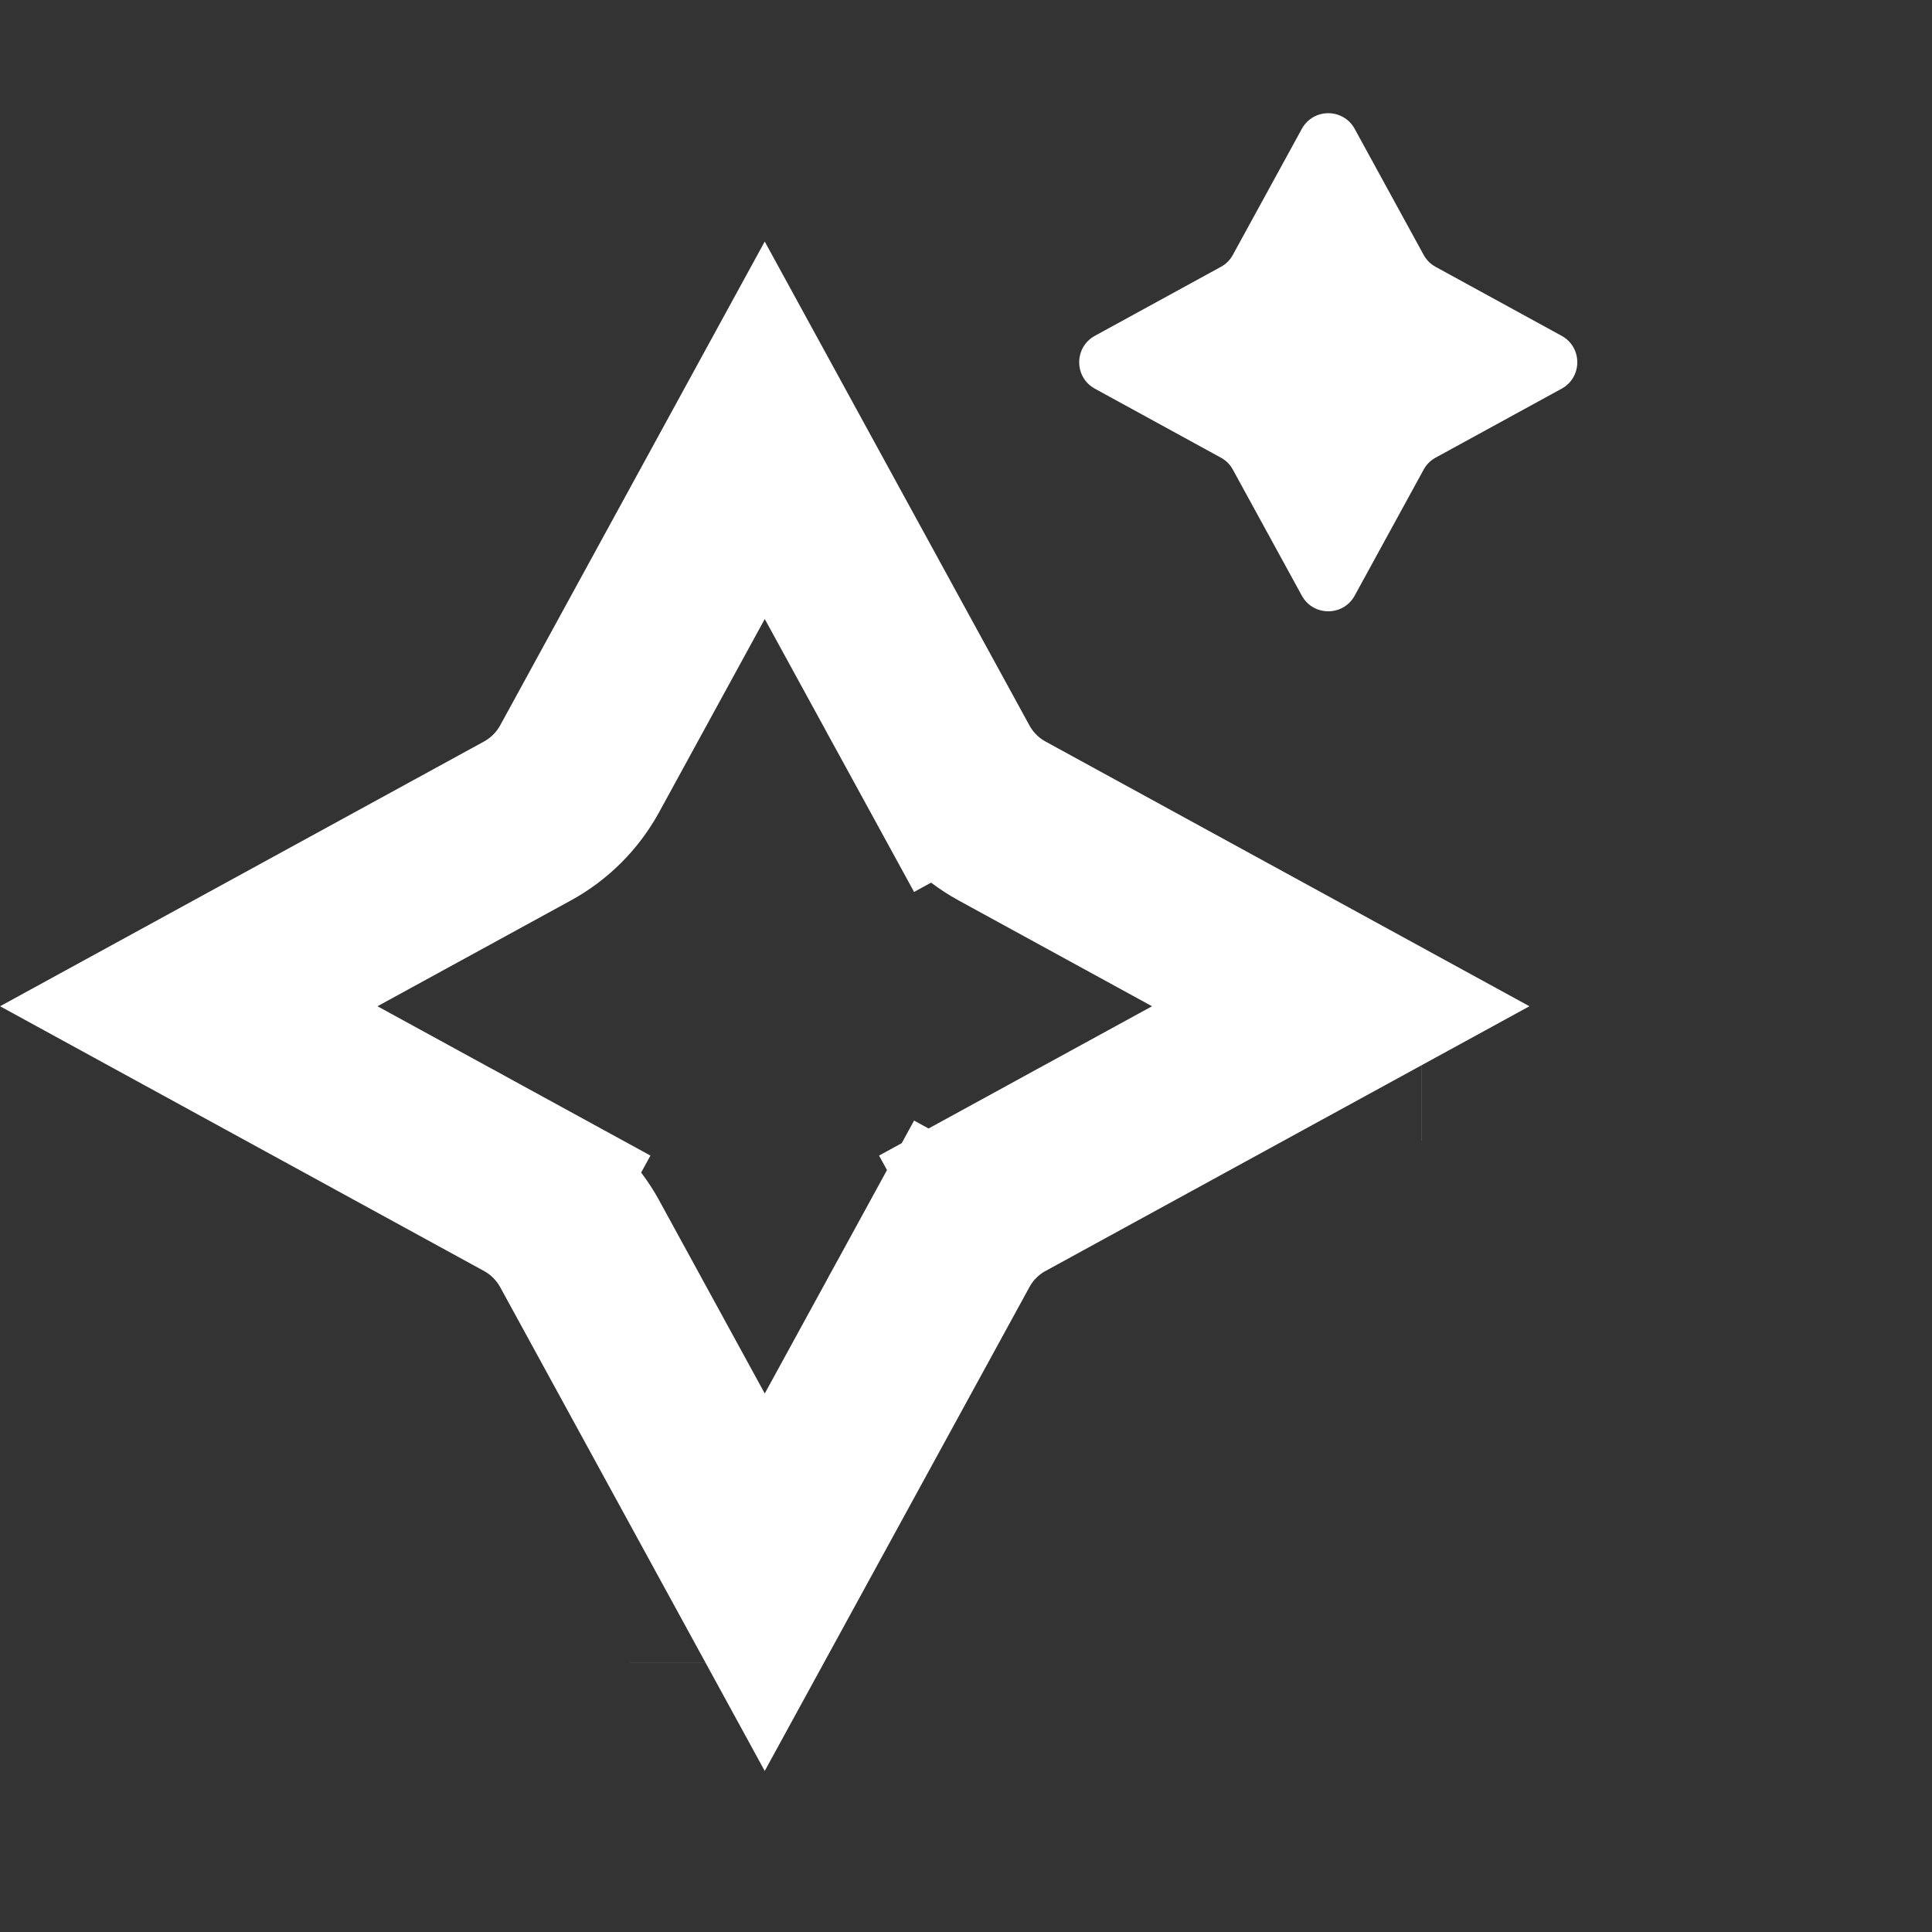
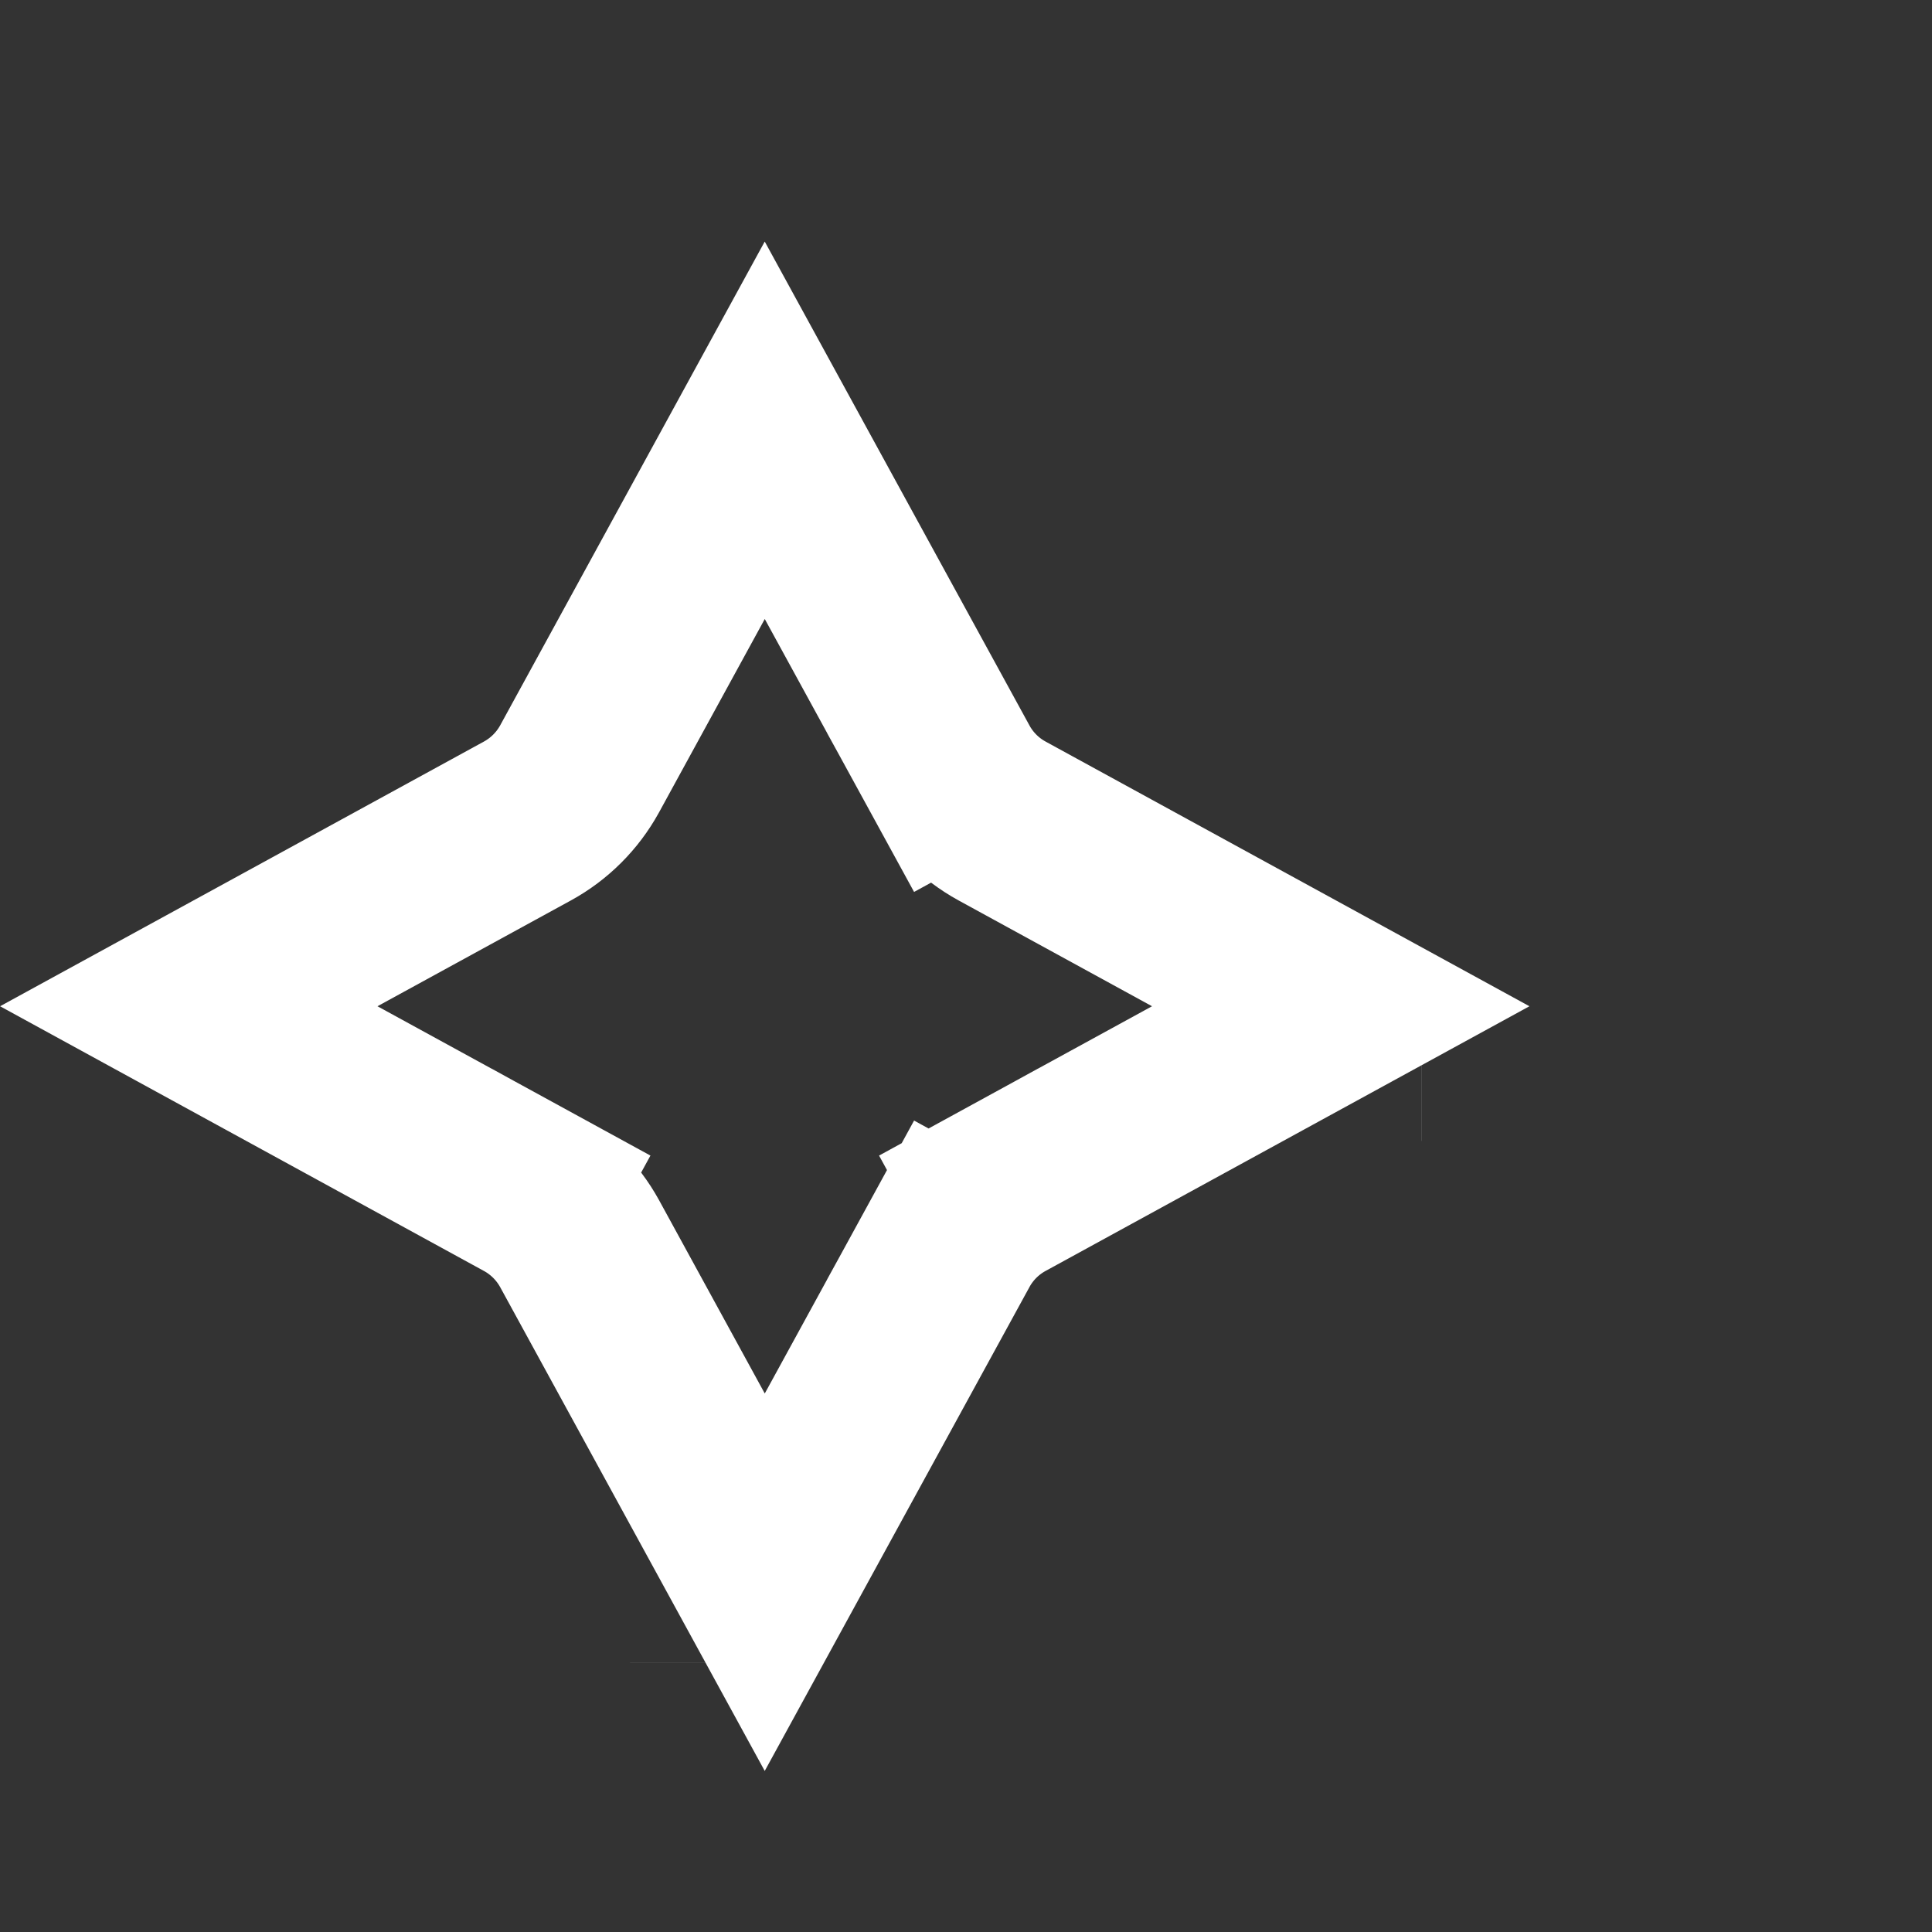
<svg xmlns="http://www.w3.org/2000/svg" width="24" height="24" viewBox="0 0 24 24" fill="none">
  <rect x="0" y="0" width="24" height="24" fill="#333333" stroke="none" />
  <path d="M7.199 9.553L9.5 5.345L11.802 9.553L12.789 9.013L11.802 9.553C11.951 9.825 12.175 10.049 12.447 10.198L16.655 12.5L12.447 14.802L12.987 15.789L12.447 14.802C12.175 14.951 11.951 15.175 11.802 15.447L12.789 15.987L11.802 15.447L9.5 19.655L7.199 15.447C7.049 15.175 6.825 14.951 6.553 14.802L6.013 15.789L6.553 14.802L2.345 12.5L6.553 10.198C6.825 10.049 7.049 9.825 7.199 9.553ZM17.658 13.048C17.658 13.048 17.657 13.048 17.657 13.048L17.658 13.048ZM8.952 20.658C8.952 20.658 8.952 20.657 8.952 20.657L8.952 20.658Z" stroke="white" stroke-width="2.25" stroke-linecap="round" />
-   <path d="M16.171 1.602C16.313 1.341 16.687 1.341 16.829 1.602L17.685 3.166C17.719 3.229 17.771 3.281 17.834 3.315L19.398 4.171C19.659 4.313 19.659 4.687 19.398 4.829L17.834 5.685C17.771 5.719 17.719 5.771 17.685 5.834L16.829 7.398C16.687 7.659 16.313 7.659 16.171 7.398L15.315 5.834C15.281 5.771 15.229 5.719 15.166 5.685L13.602 4.829C13.341 4.687 13.341 4.313 13.602 4.171L15.166 3.315C15.229 3.281 15.281 3.229 15.315 3.166L16.171 1.602Z" fill="white" />
</svg>